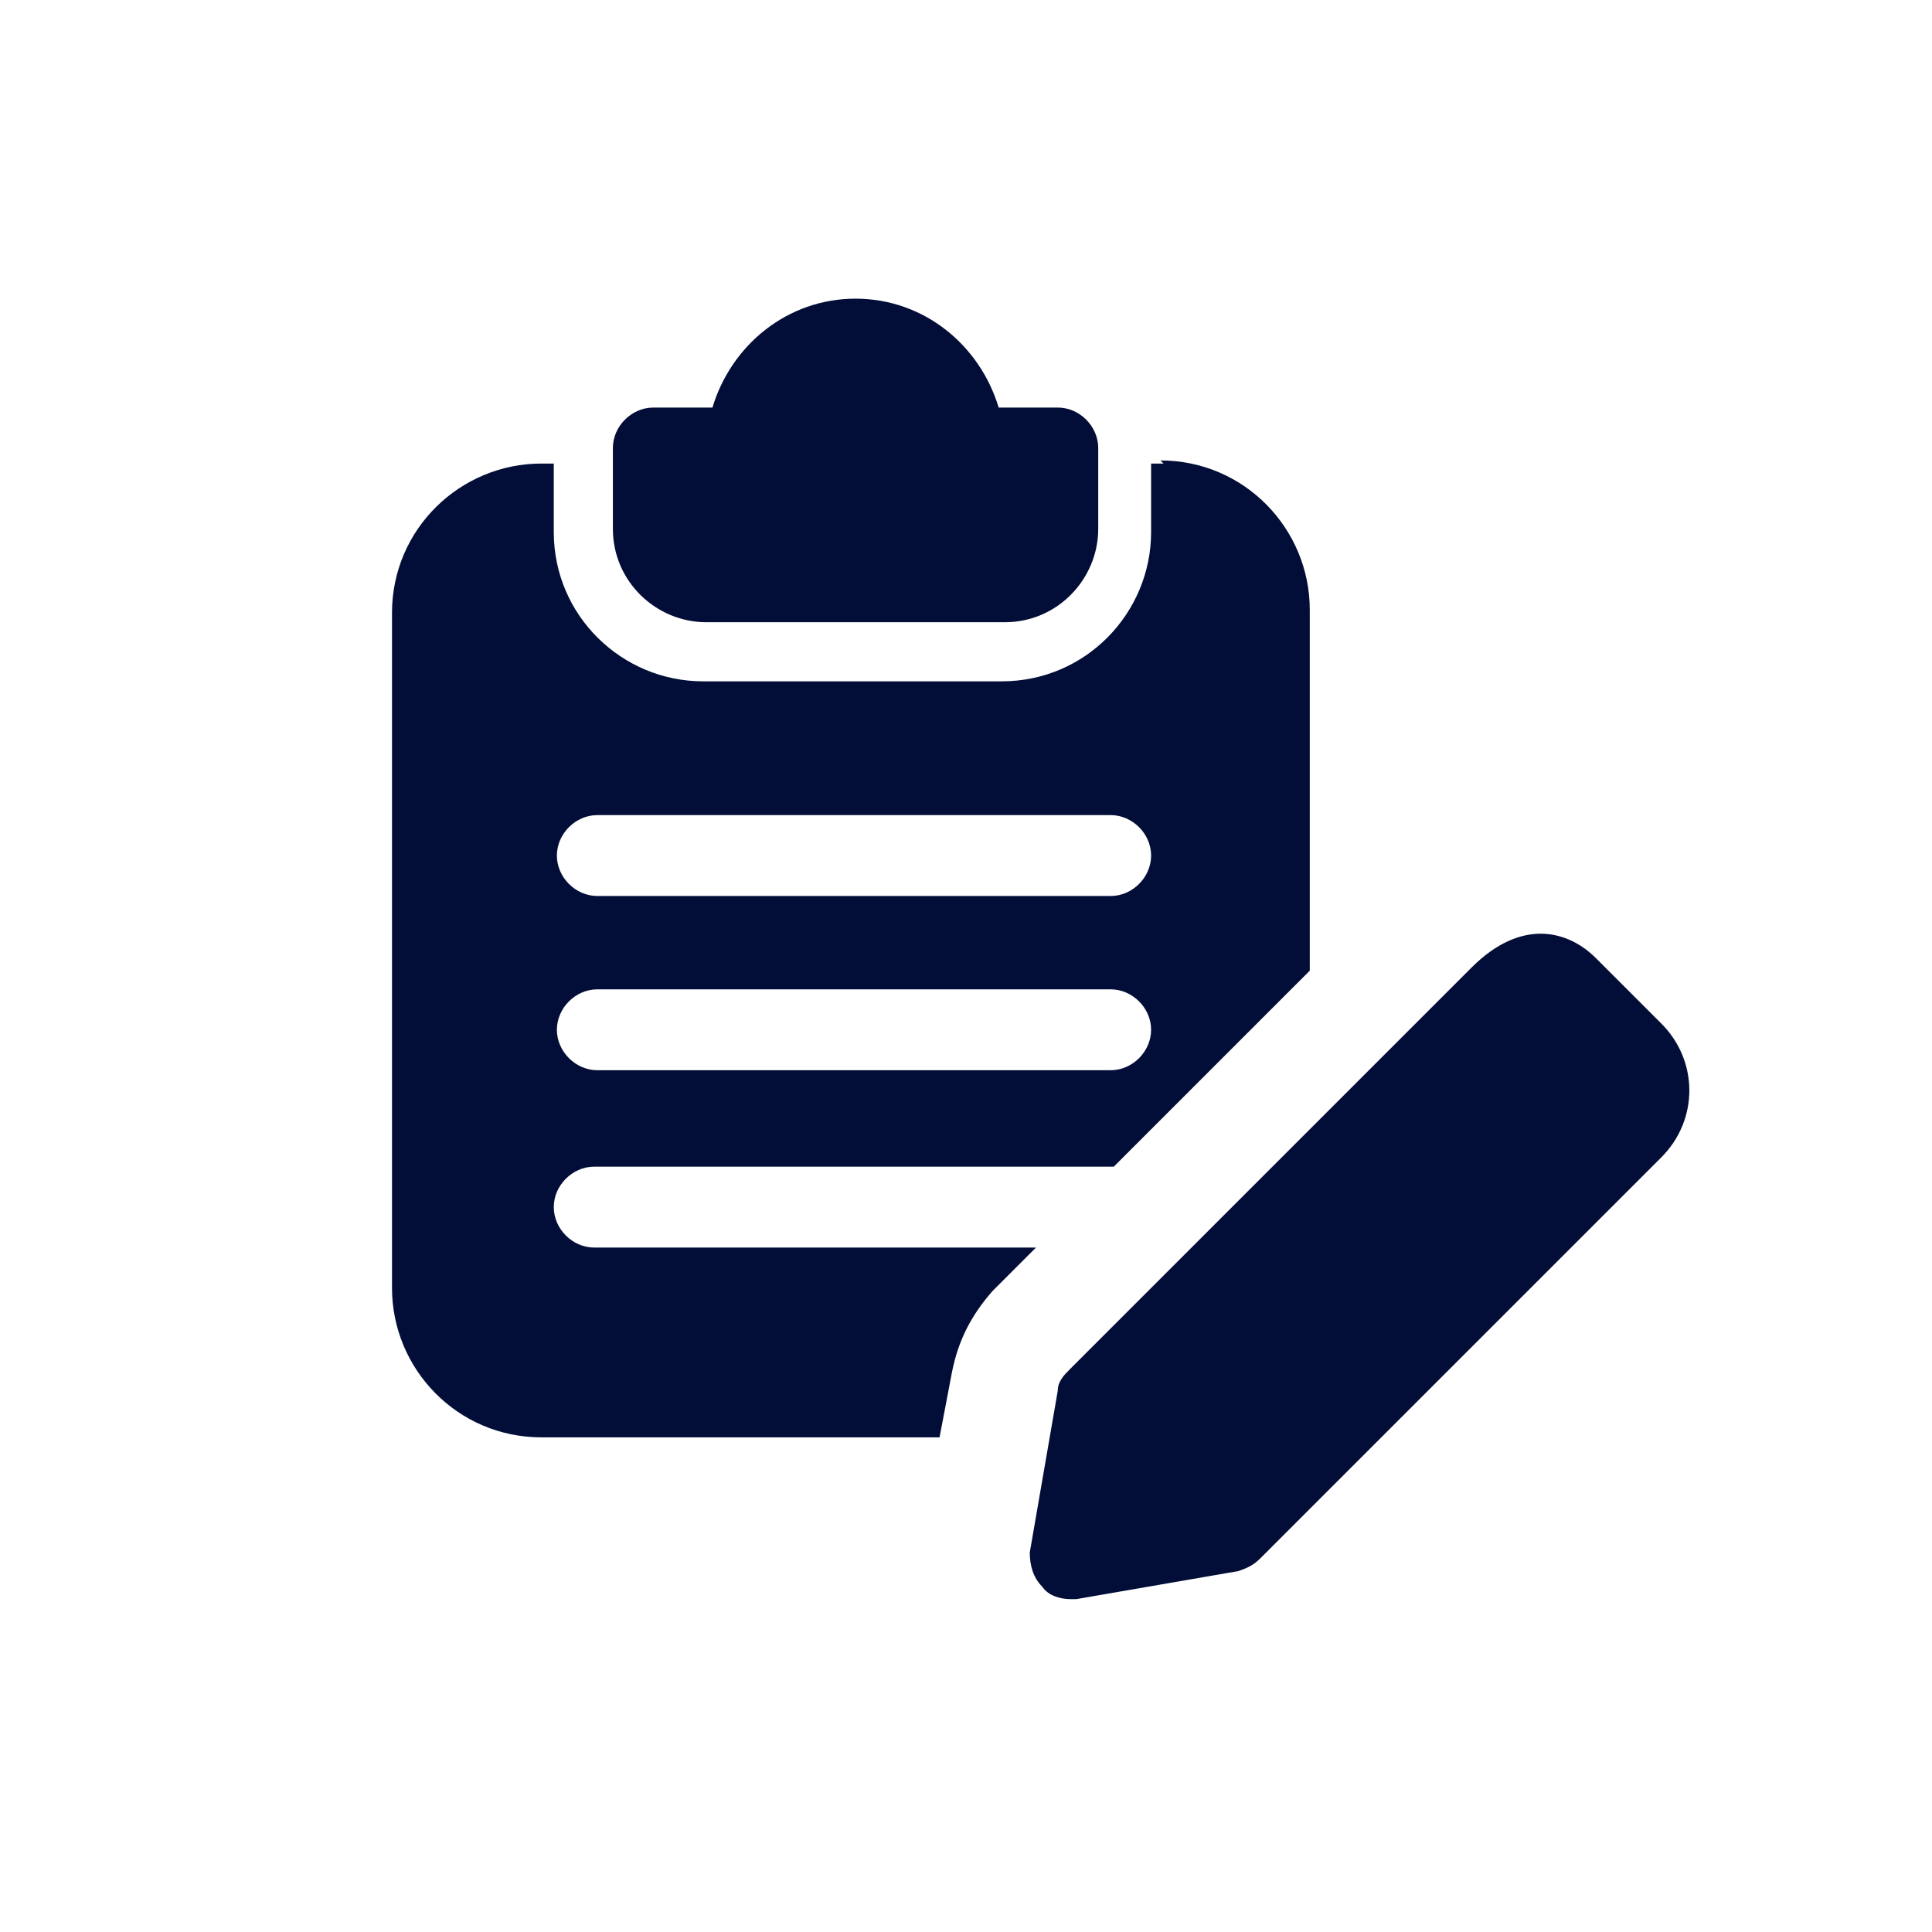
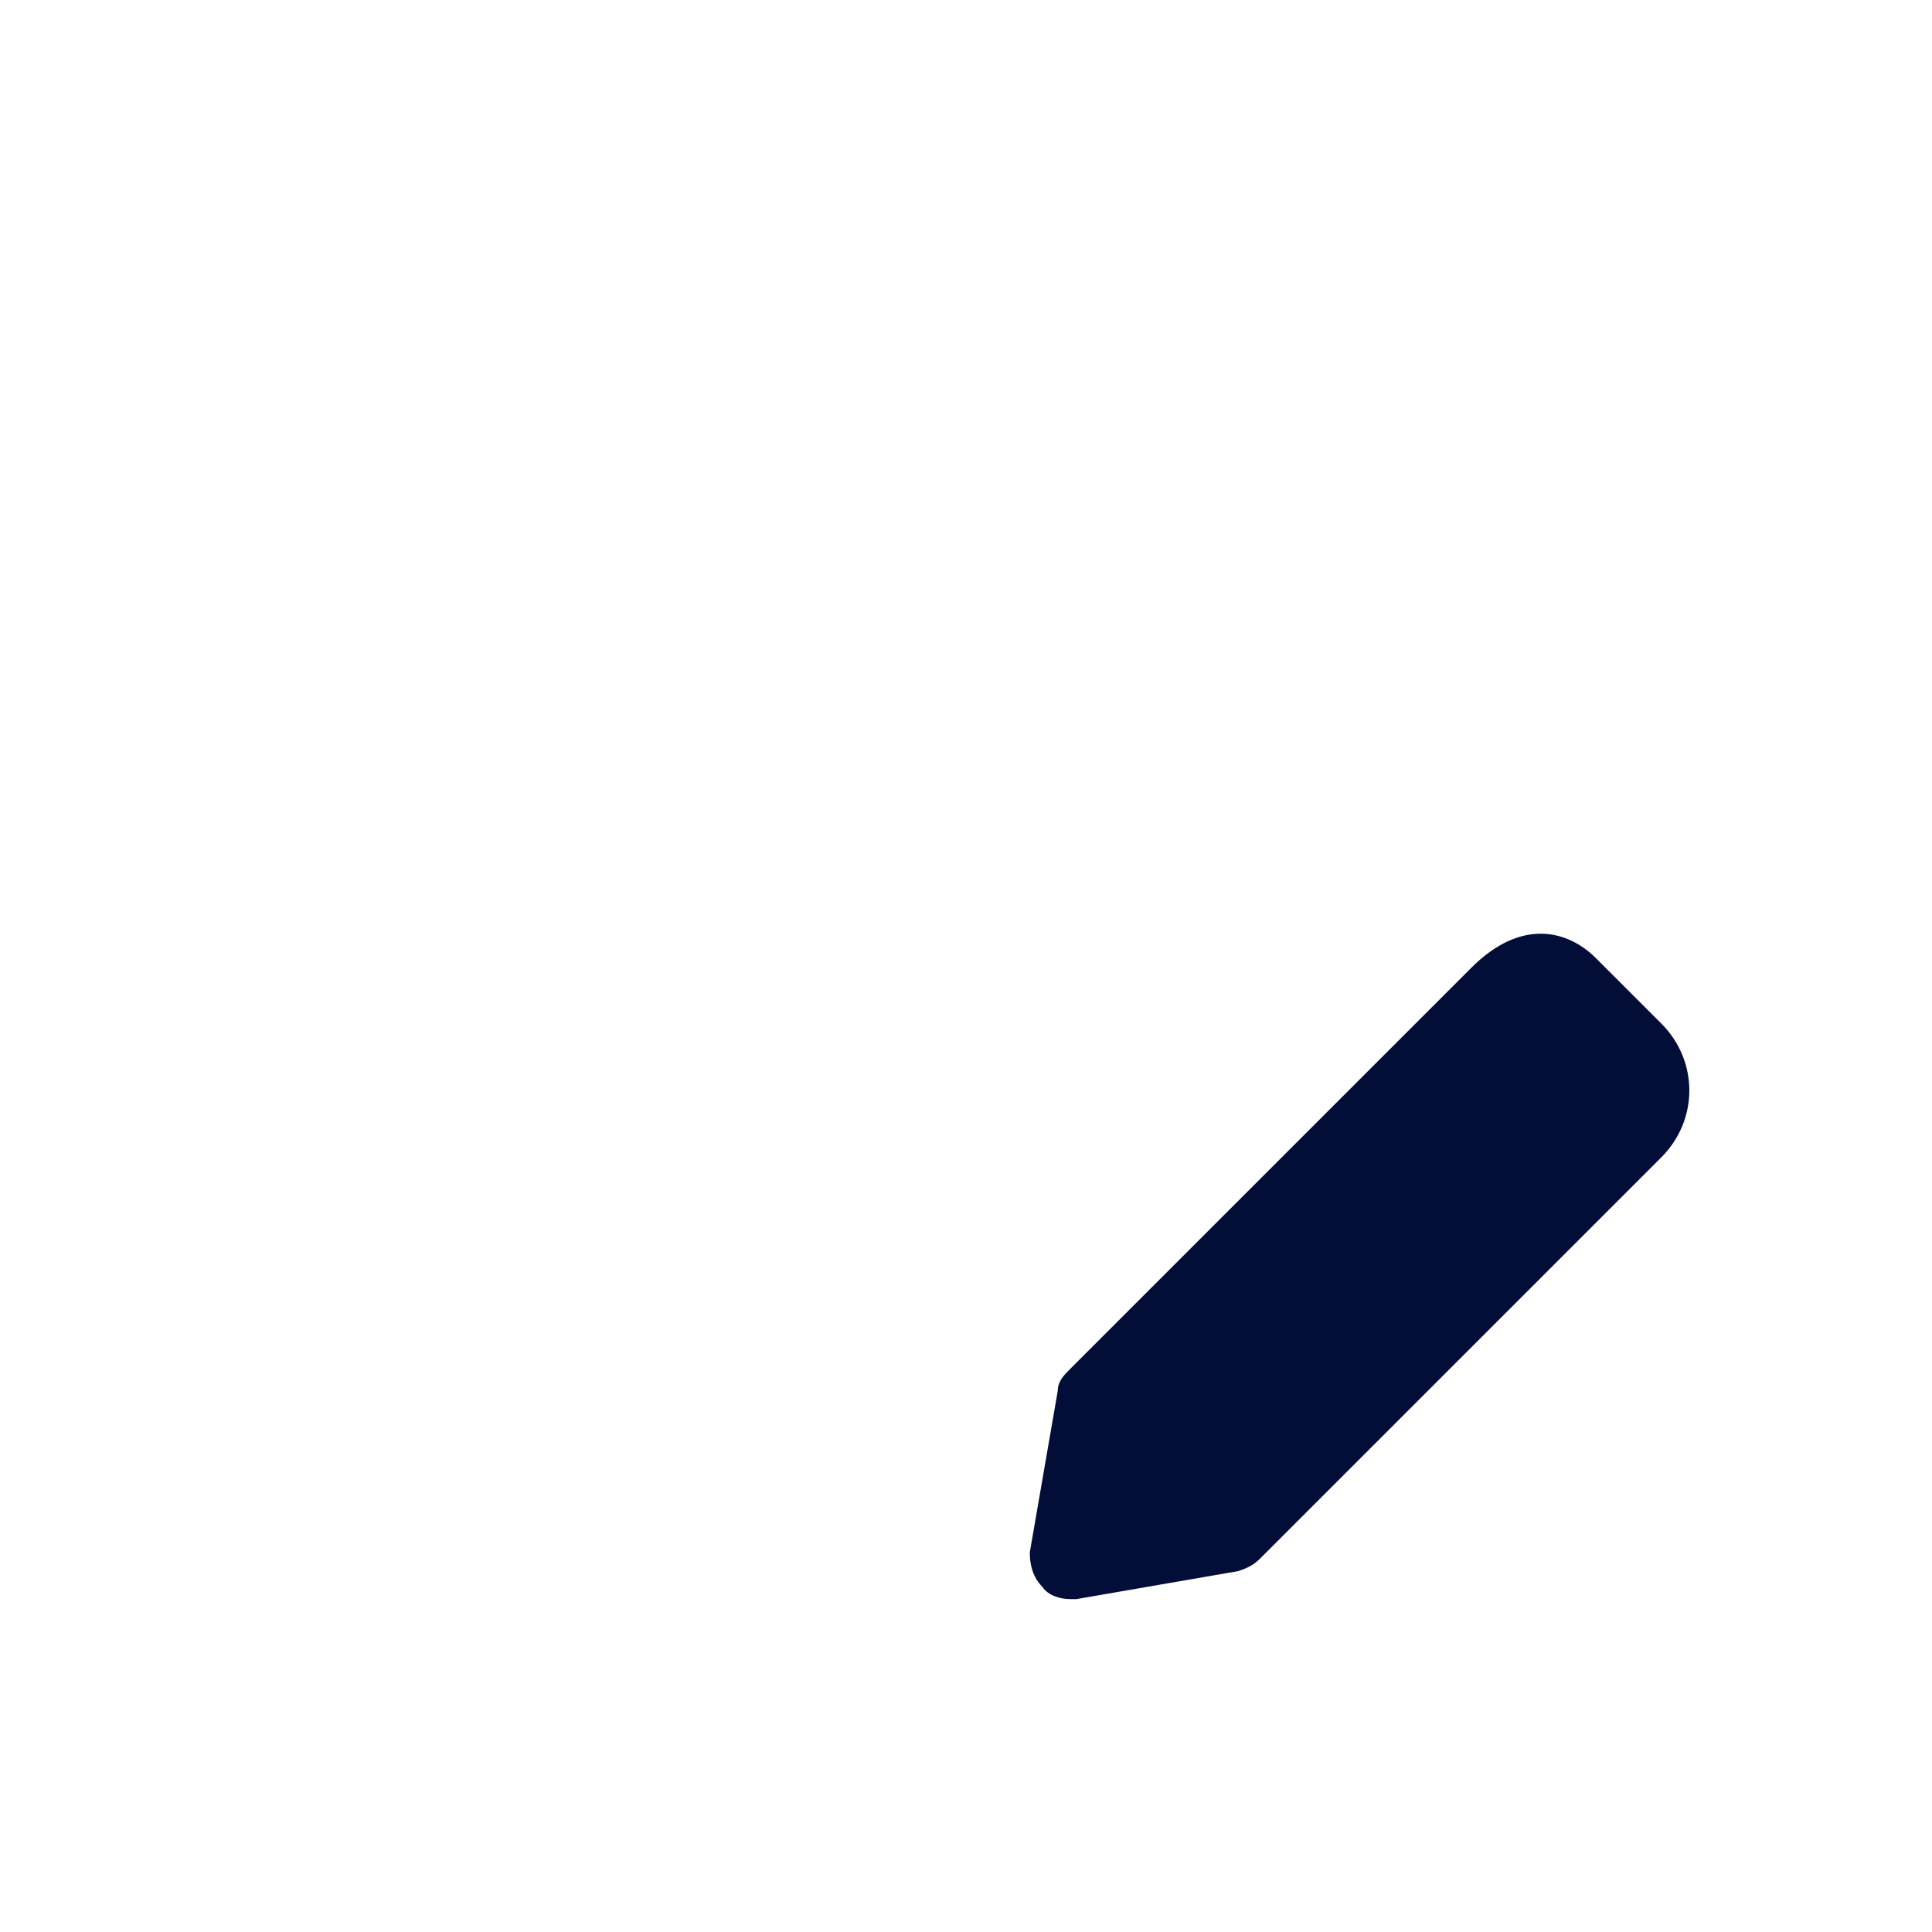
<svg xmlns="http://www.w3.org/2000/svg" version="1.1" id="Layer_1" x="0px" y="0px" viewBox="0 0 62.1 62.1" style="enable-background:new 0 0 62.1 62.1;" xml:space="preserve">
  <style type="text/css">
	.st0{fill:#020E37;}
</style>
-   <path class="st0" d="M34,13.1h-1.9c-0.6-2-2.4-3.5-4.6-3.5s-4,1.5-4.6,3.5H21c-0.7,0-1.3,0.6-1.3,1.3V17c0,1.7,1.4,3,3,3h9.6  c1.7,0,3-1.4,3-3v-2.6C35.3,13.7,34.7,13.1,34,13.1" />
-   <path class="st0" d="M37.4,14.9H37v2.2c0,2.6-2.1,4.8-4.8,4.8h-9.6c-2.6,0-4.8-2.1-4.8-4.8v-2.2h-0.4c-2.6,0-4.8,2.1-4.8,4.8v21.7  c0,2.6,2.1,4.8,4.8,4.8h12.8l0.4-2.1c0.2-1,0.6-1.8,1.3-2.6l1.4-1.4H19.1c-0.7,0-1.3-0.6-1.3-1.3s0.6-1.3,1.3-1.3h16.5h0.2l0,0  l6.3-6.3V19.6c0-2.6-2.1-4.8-4.8-4.8 M35.7,34.4H19.2c-0.7,0-1.3-0.6-1.3-1.3s0.6-1.3,1.3-1.3h16.5c0.7,0,1.3,0.6,1.3,1.3  S36.4,34.4,35.7,34.4 M35.7,28.8H19.2c-0.7,0-1.3-0.6-1.3-1.3s0.6-1.3,1.3-1.3h16.5c0.7,0,1.3,0.6,1.3,1.3S36.4,28.8,35.7,28.8" />
  <path class="st0" d="M34.4,51.4c-0.3,0-0.7-0.1-0.9-0.4c-0.3-0.3-0.4-0.7-0.4-1.1l0.9-5.2c0-0.3,0.2-0.5,0.4-0.7l12.9-12.9  c1.6-1.6,3.1-1.2,4-0.3l2.1,2.1c1.2,1.2,1.2,3.1,0,4.3L40.5,50.1c-0.2,0.2-0.4,0.3-0.7,0.4l-5.2,0.9H34.4 M39.7,49.1L39.7,49.1  L39.7,49.1z" />
</svg>